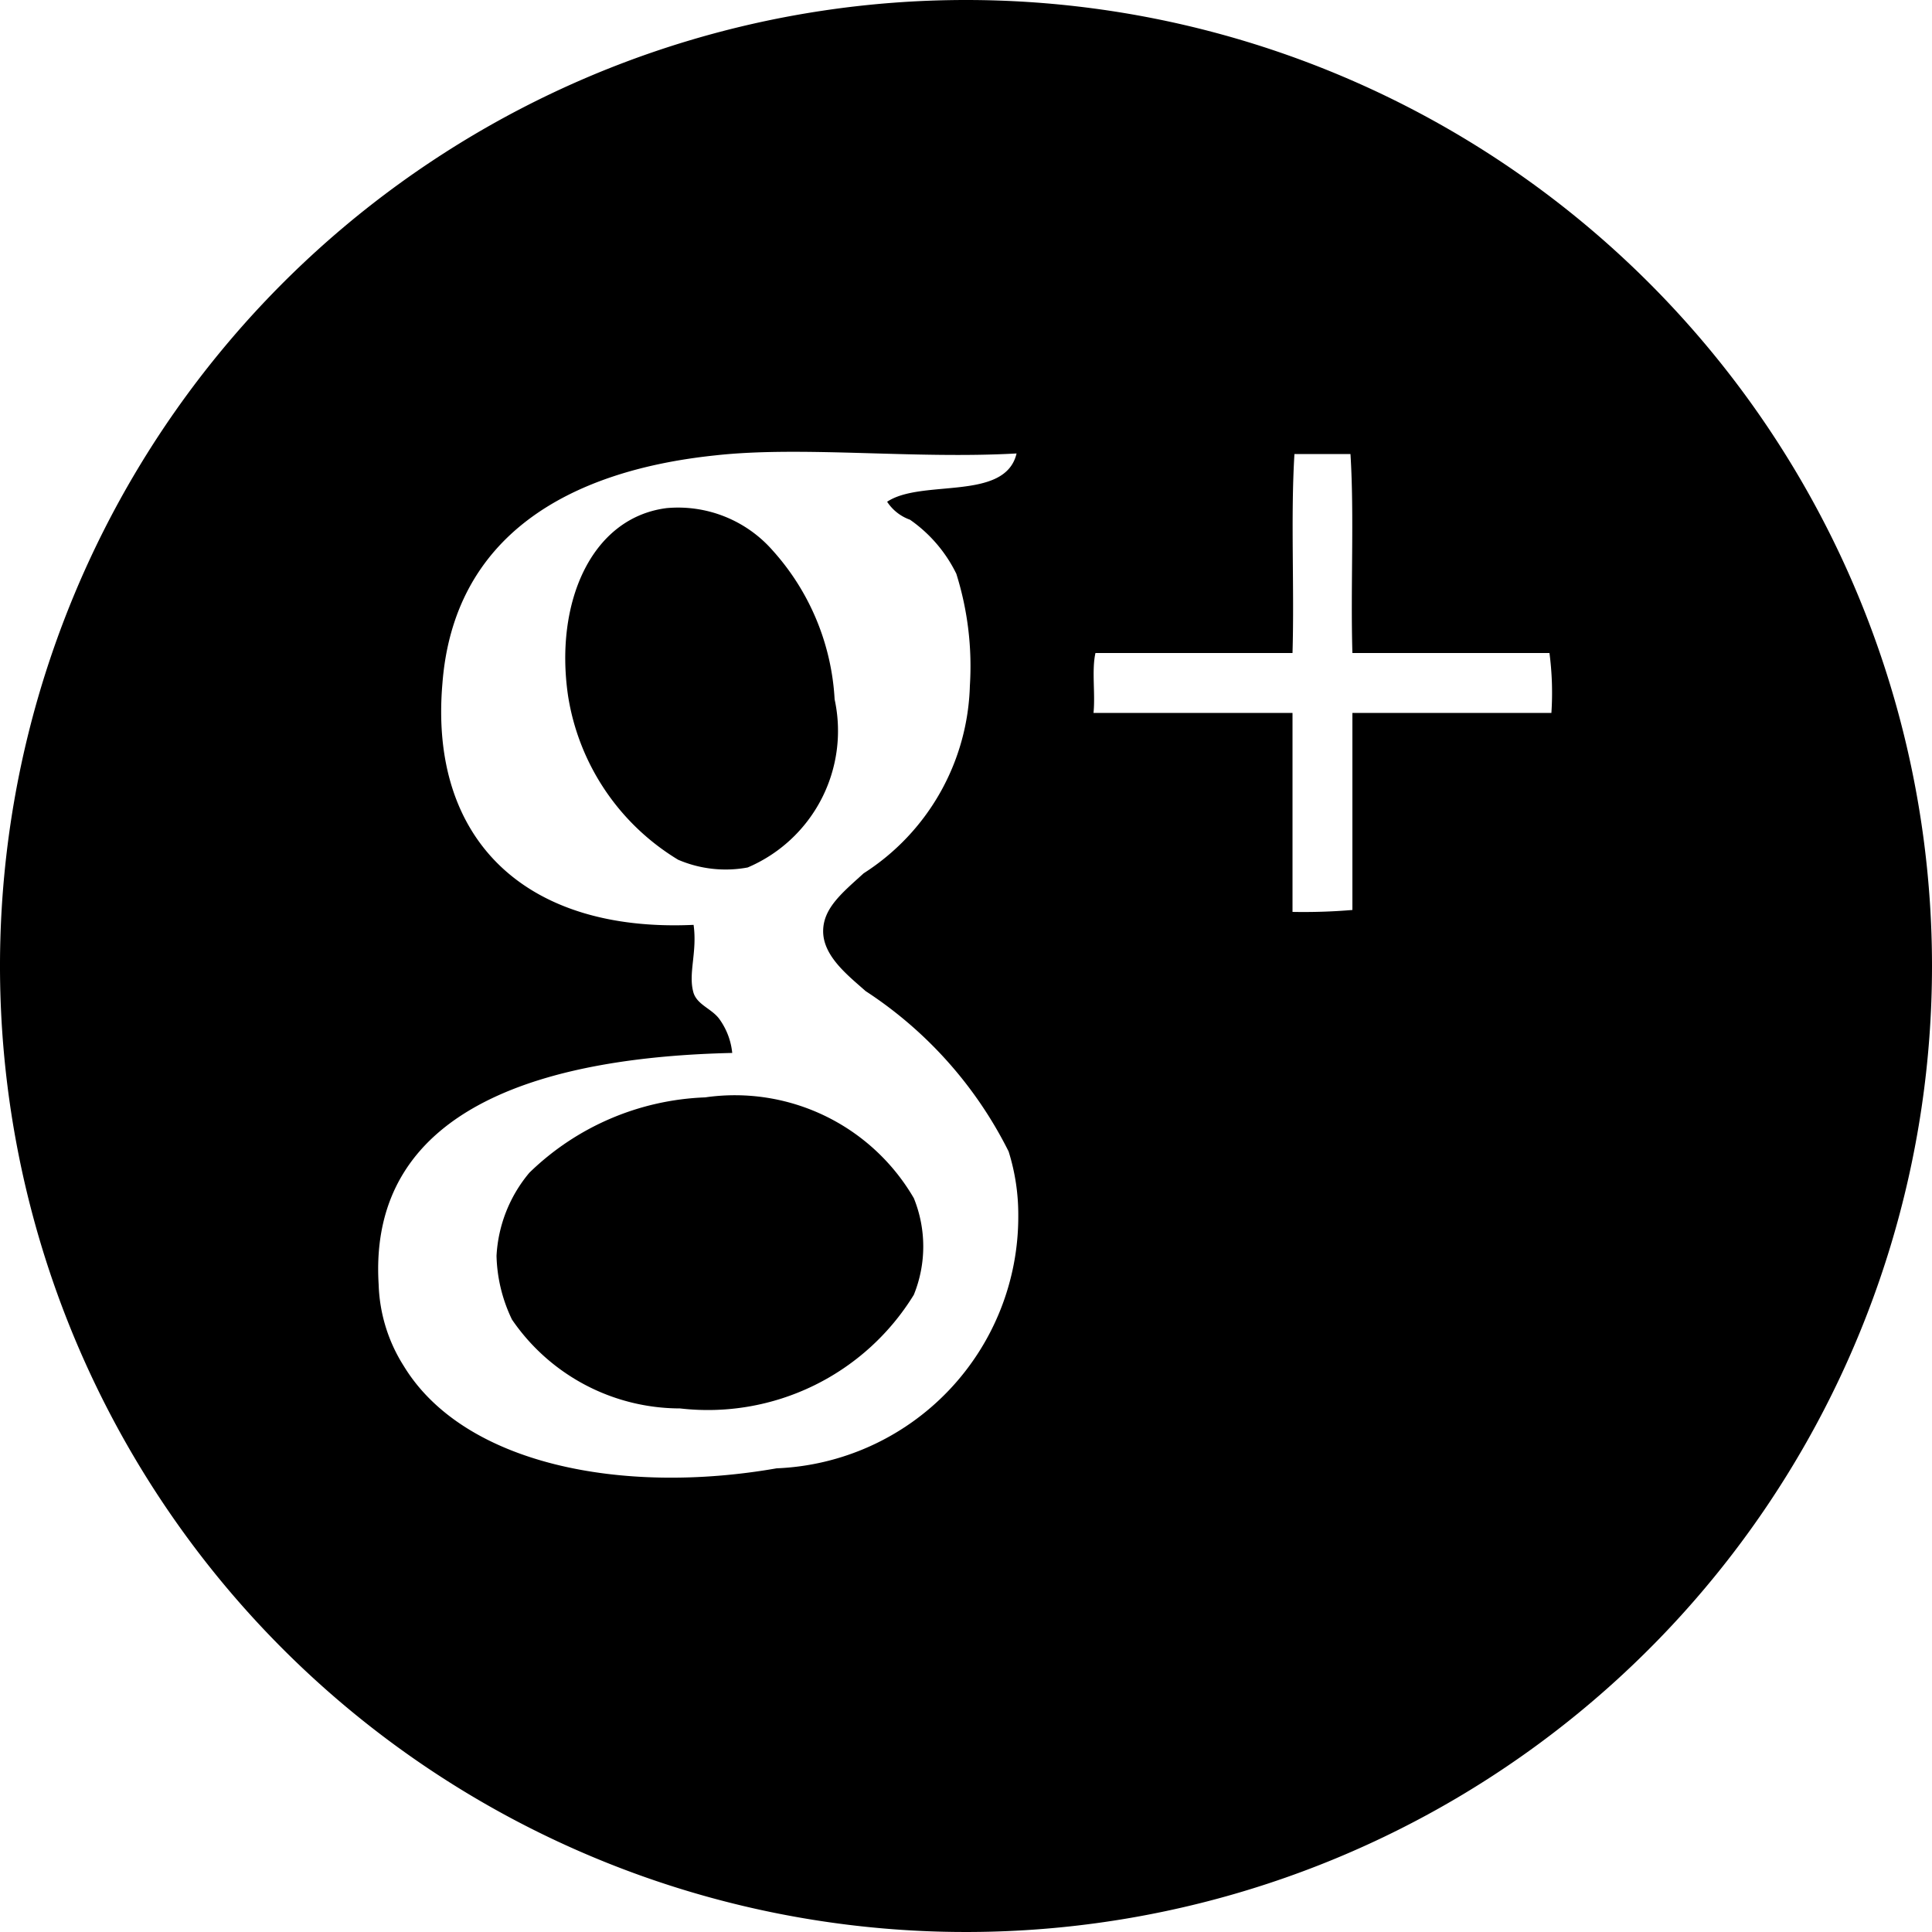
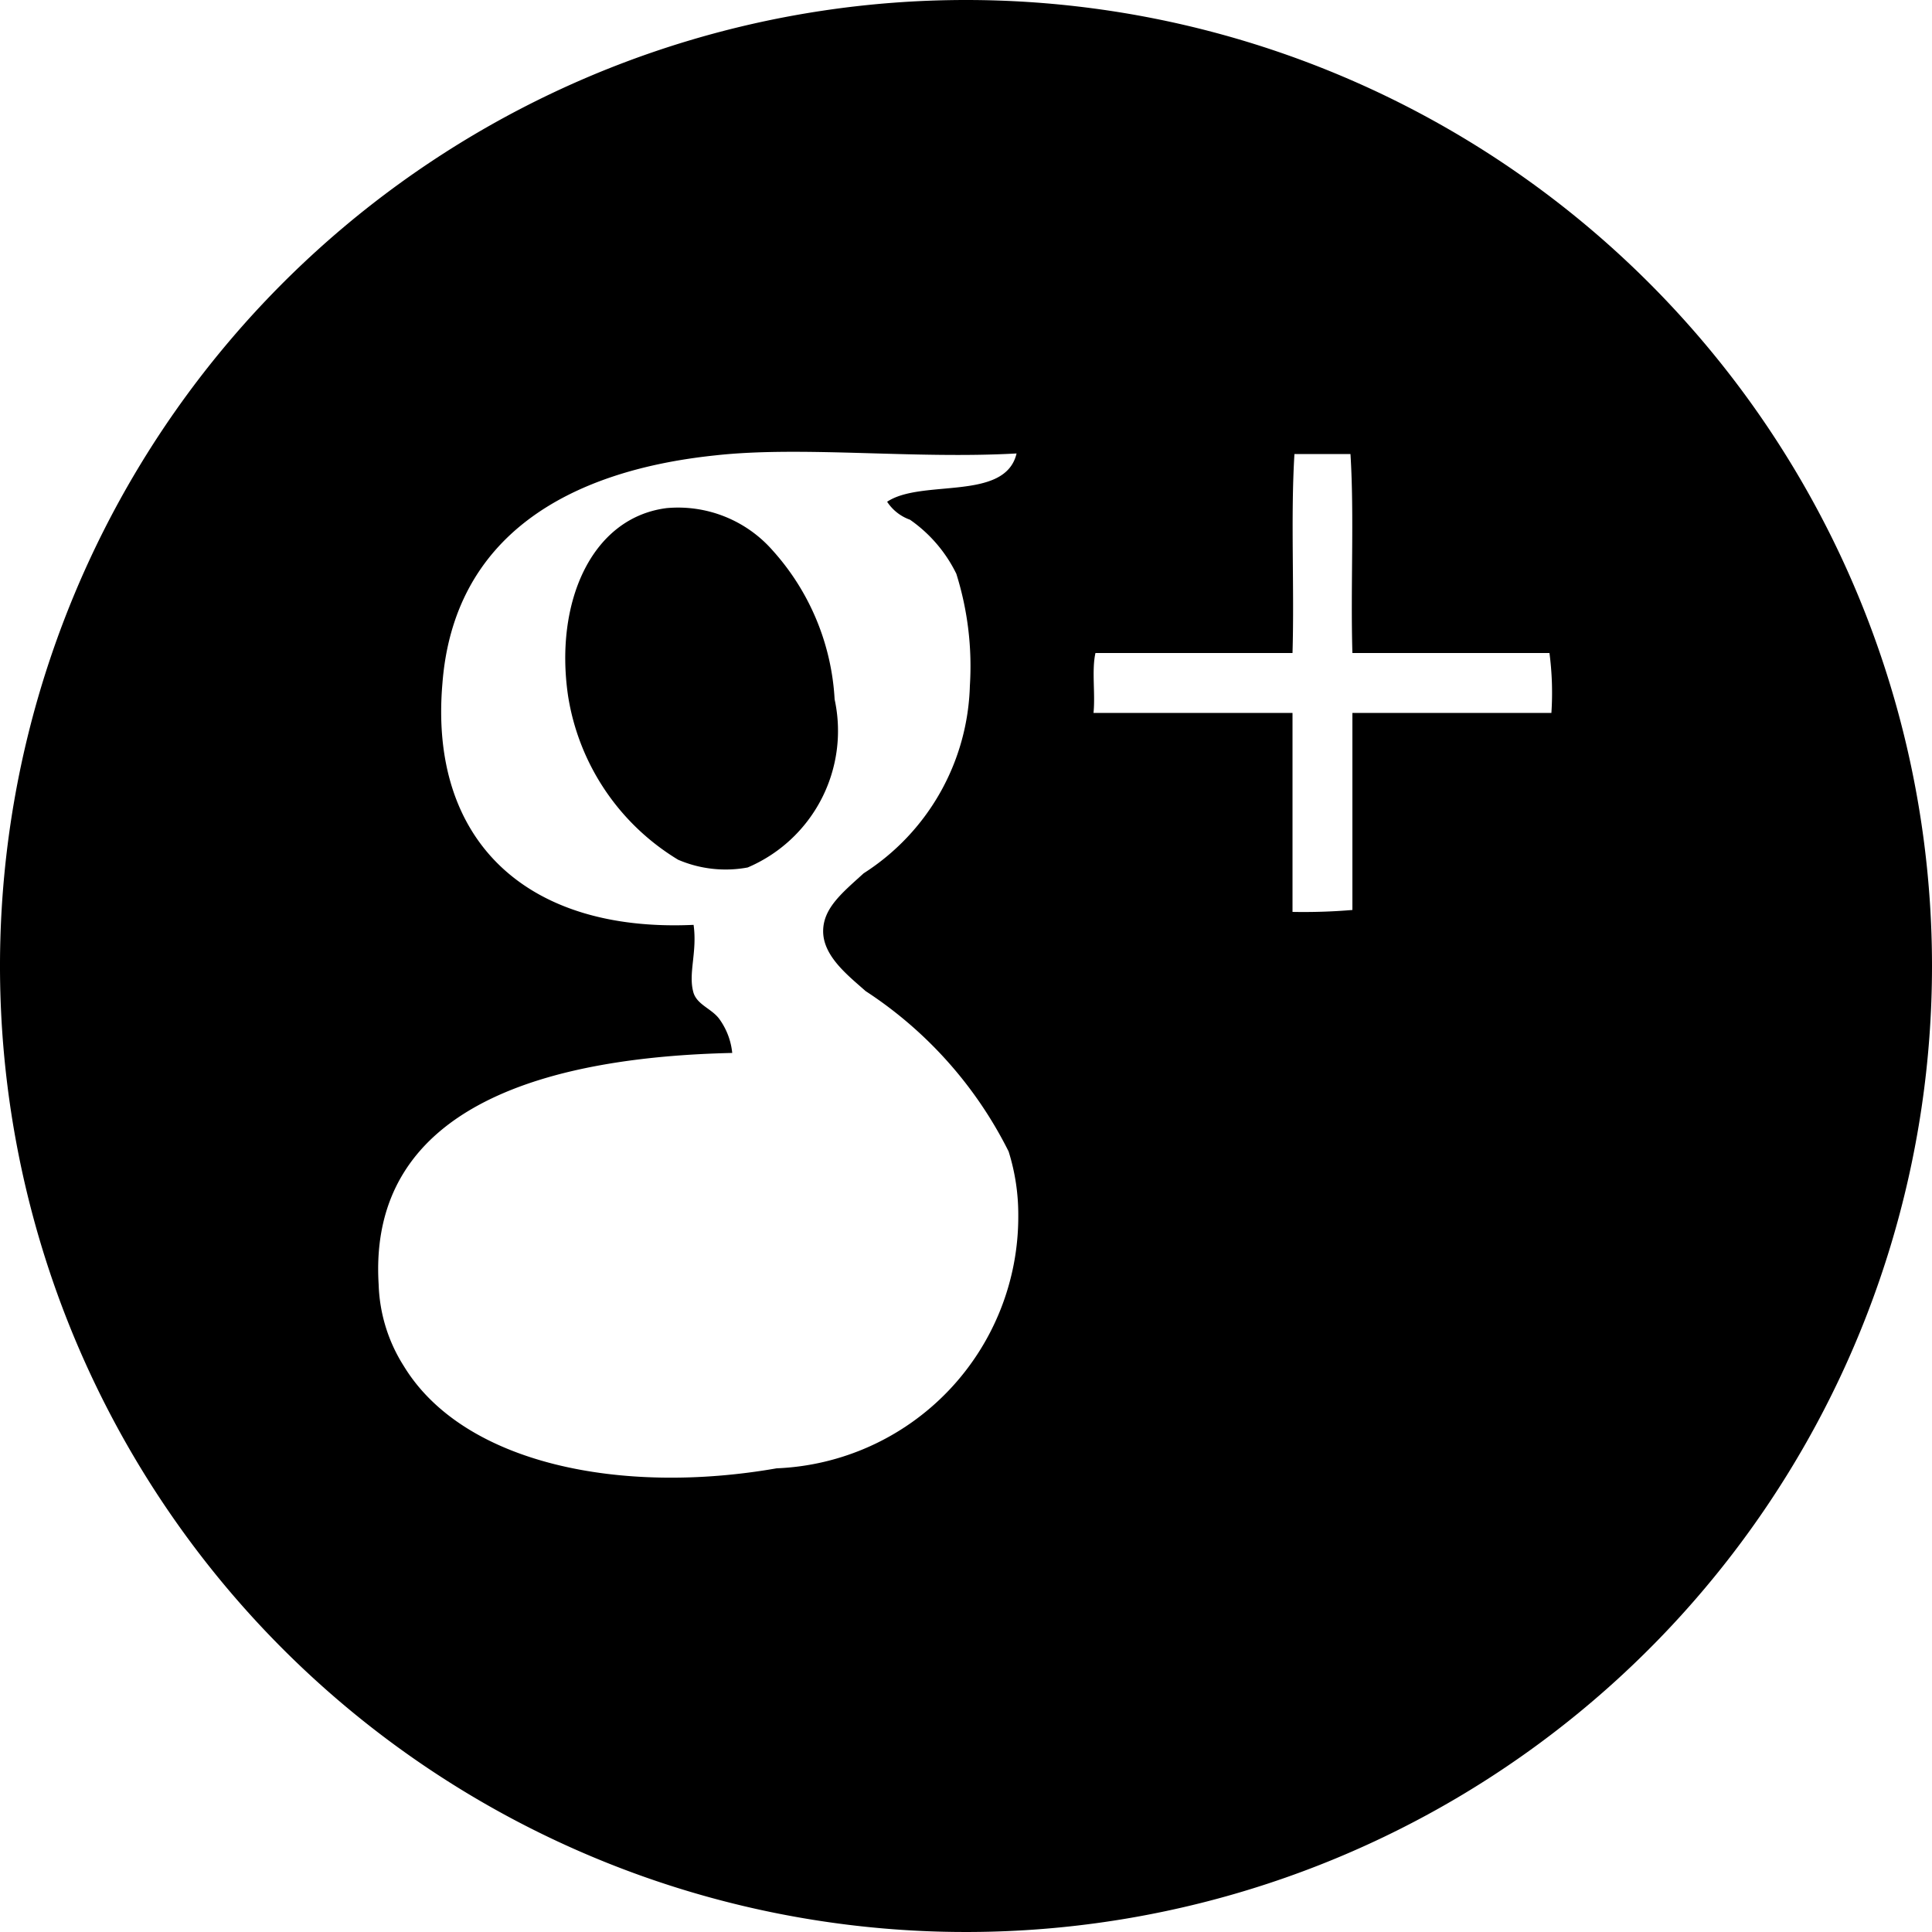
<svg xmlns="http://www.w3.org/2000/svg" id="hollow-cut-google" width="17" height="17" viewBox="0 0 17 17">
-   <path id="Path_122" data-name="Path 122" d="M27.536,56.761a2.342,2.342,0,0,0-1.547.663,1.238,1.238,0,0,0-.289.731,1.363,1.363,0,0,0,.136.561,1.793,1.793,0,0,0,1.479.782,2.127,2.127,0,0,0,2.057-1,1.131,1.131,0,0,0,0-.85A1.822,1.822,0,0,0,27.536,56.761Z" transform="translate(-21.331 -47.105)" />
  <path id="Path_123" data-name="Path 123" d="M31.083,26.635a1.107,1.107,0,0,0-.935-.374c-.663.085-.986.833-.867,1.649a2.058,2.058,0,0,0,.969,1.445,1.058,1.058,0,0,0,.612.068,1.306,1.306,0,0,0,.765-1.479A2.132,2.132,0,0,0,31.083,26.635Z" transform="translate(-24.283 -21.79)" />
  <path id="Path_124" data-name="Path 124" d="M8.5,0A8.5,8.5,0,1,0,17,8.5,8.5,8.5,0,0,0,8.5,0ZM8.007,4.573a1.244,1.244,0,0,1,.408.476,2.713,2.713,0,0,1,.119.986A2.024,2.024,0,0,1,7.6,7.684c-.187.17-.357.306-.357.51,0,.221.221.391.374.527a3.608,3.608,0,0,1,1.258,1.411,1.853,1.853,0,0,1,.085.561A2.216,2.216,0,0,1,6.834,12.92c-1.36.238-2.754-.034-3.281-.9a1.416,1.416,0,0,1-.221-.714C3.23,9.69,4.9,9.3,6.443,9.265a.611.611,0,0,0-.119-.306c-.068-.085-.187-.119-.221-.221-.051-.17.034-.357,0-.6-1.479.068-2.329-.748-2.21-2.125.1-1.292,1.1-1.87,2.4-2.006.765-.085,1.751.034,2.652-.017-.1.425-.833.221-1.139.425A.4.4,0,0,0,8.007,4.573Zm5.644,1.7H11.9V8.007a5.115,5.115,0,0,1-.527.017V6.273H9.622c.017-.17-.017-.374.017-.527h1.734c.017-.578-.017-1.19.017-1.751h.493c.034.544,0,1.173.017,1.751h1.734A2.689,2.689,0,0,1,13.651,6.273Z" />
</svg>